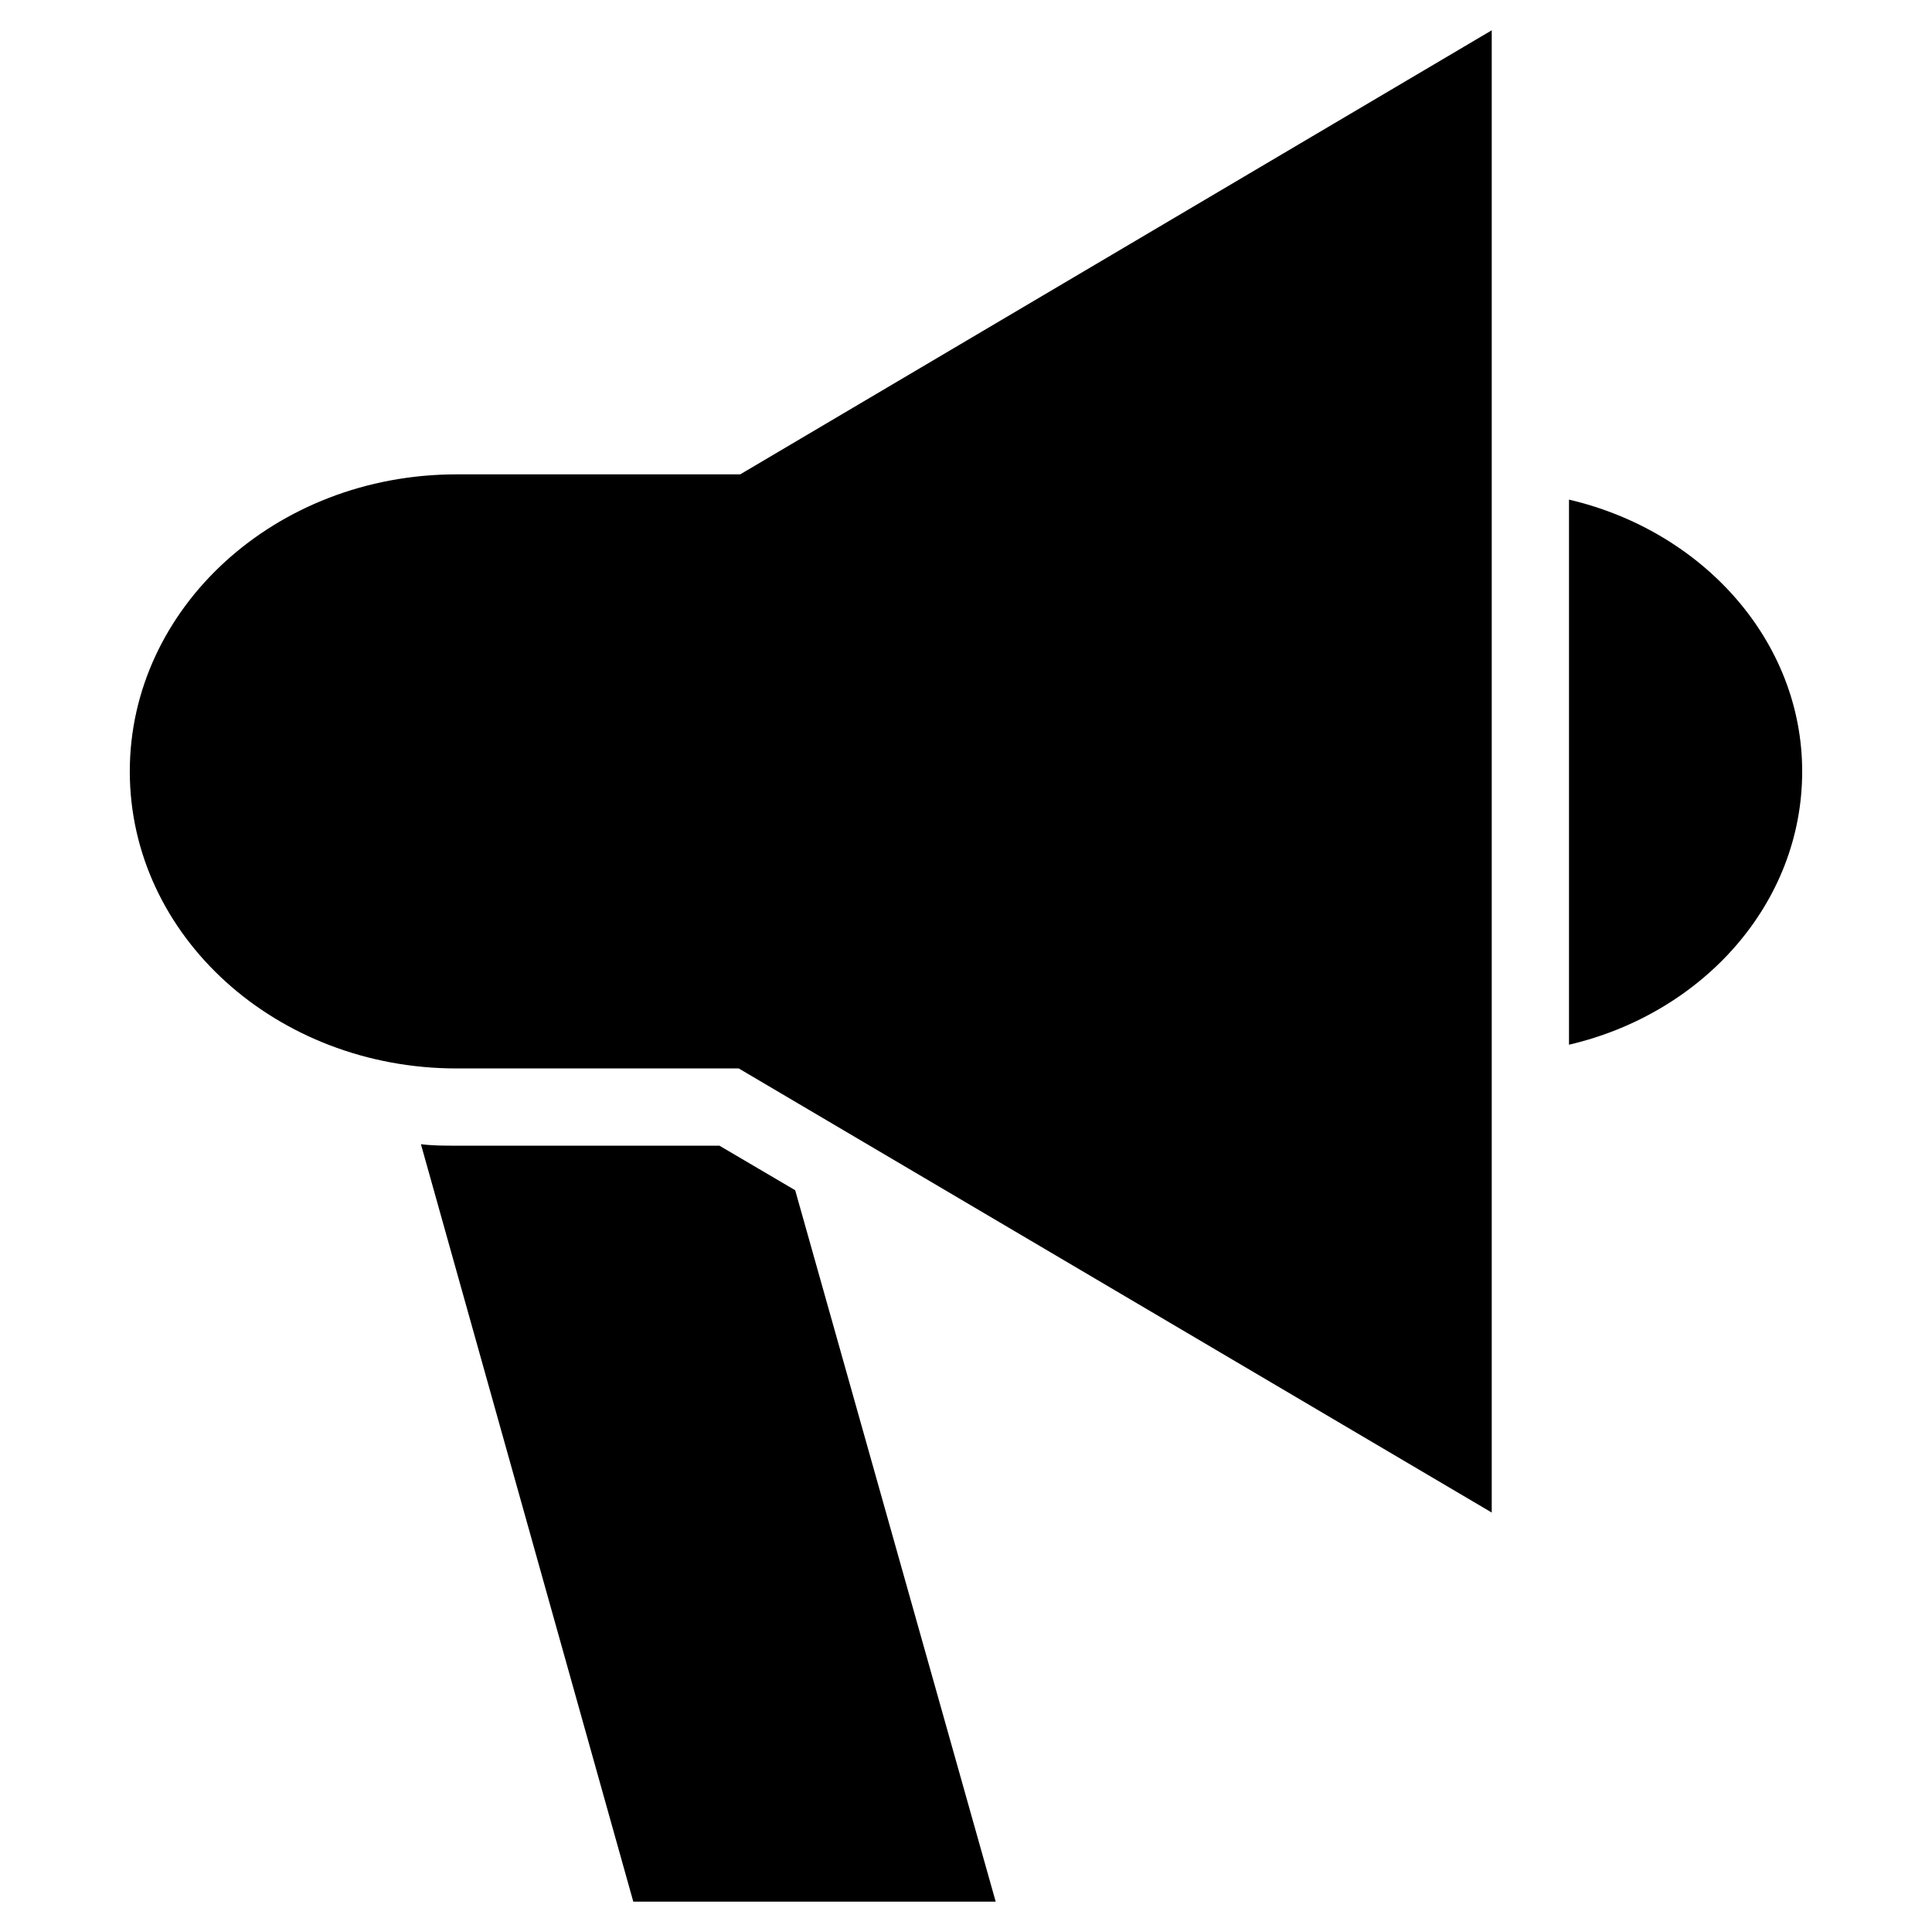
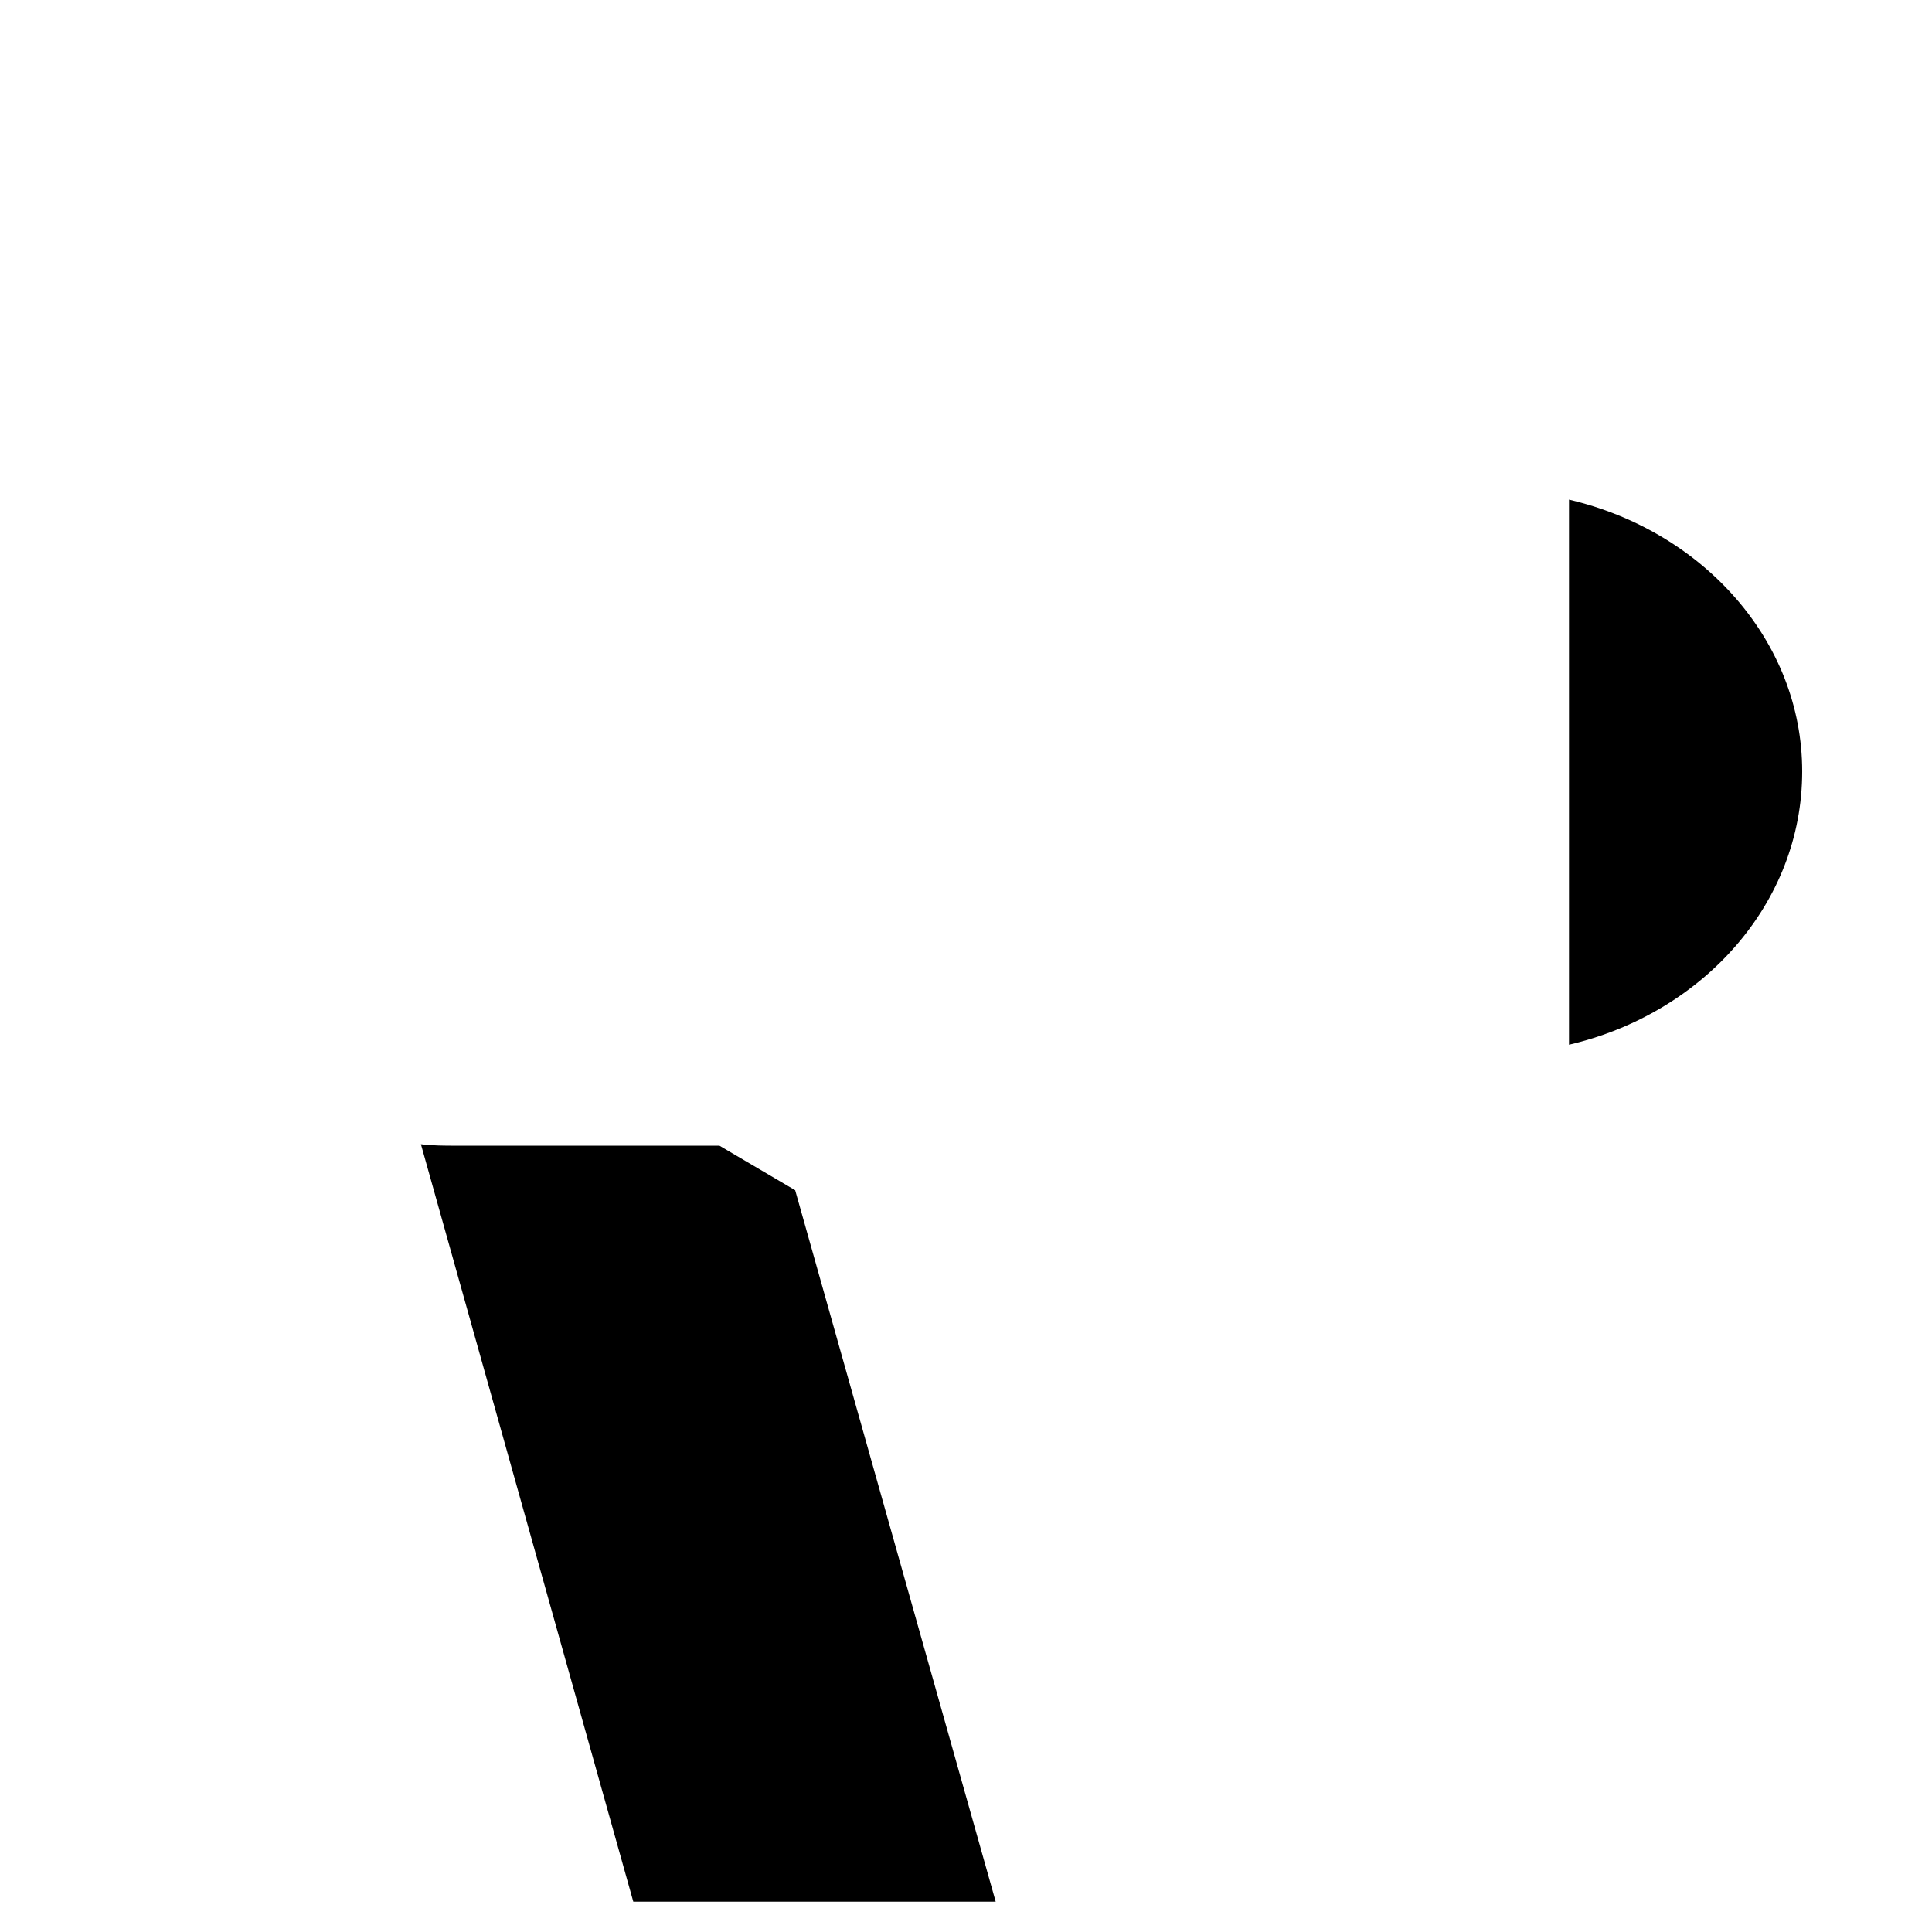
<svg xmlns="http://www.w3.org/2000/svg" fill="#000000" width="800px" height="800px" version="1.1" viewBox="144 144 512 512">
  <g>
-     <path d="m264.99 269.71c-48.02 0-86.594 35.426-86.594 78.719 0 43.691 38.965 78.719 86.594 78.719h74.785l199.55 117.69v-392.81l-199.16 117.68z" />
    <path d="m334.66 447.62h-69.668c-3.148 0-6.297 0-9.445-0.395l56.285 200.74h96.039l-53.137-188.54z" />
    <path d="m559.8 276.41v144.45c35.426-8.266 61.797-37.391 61.797-72.422 0-34.637-26.371-63.766-61.797-72.031z" />
  </g>
</svg>